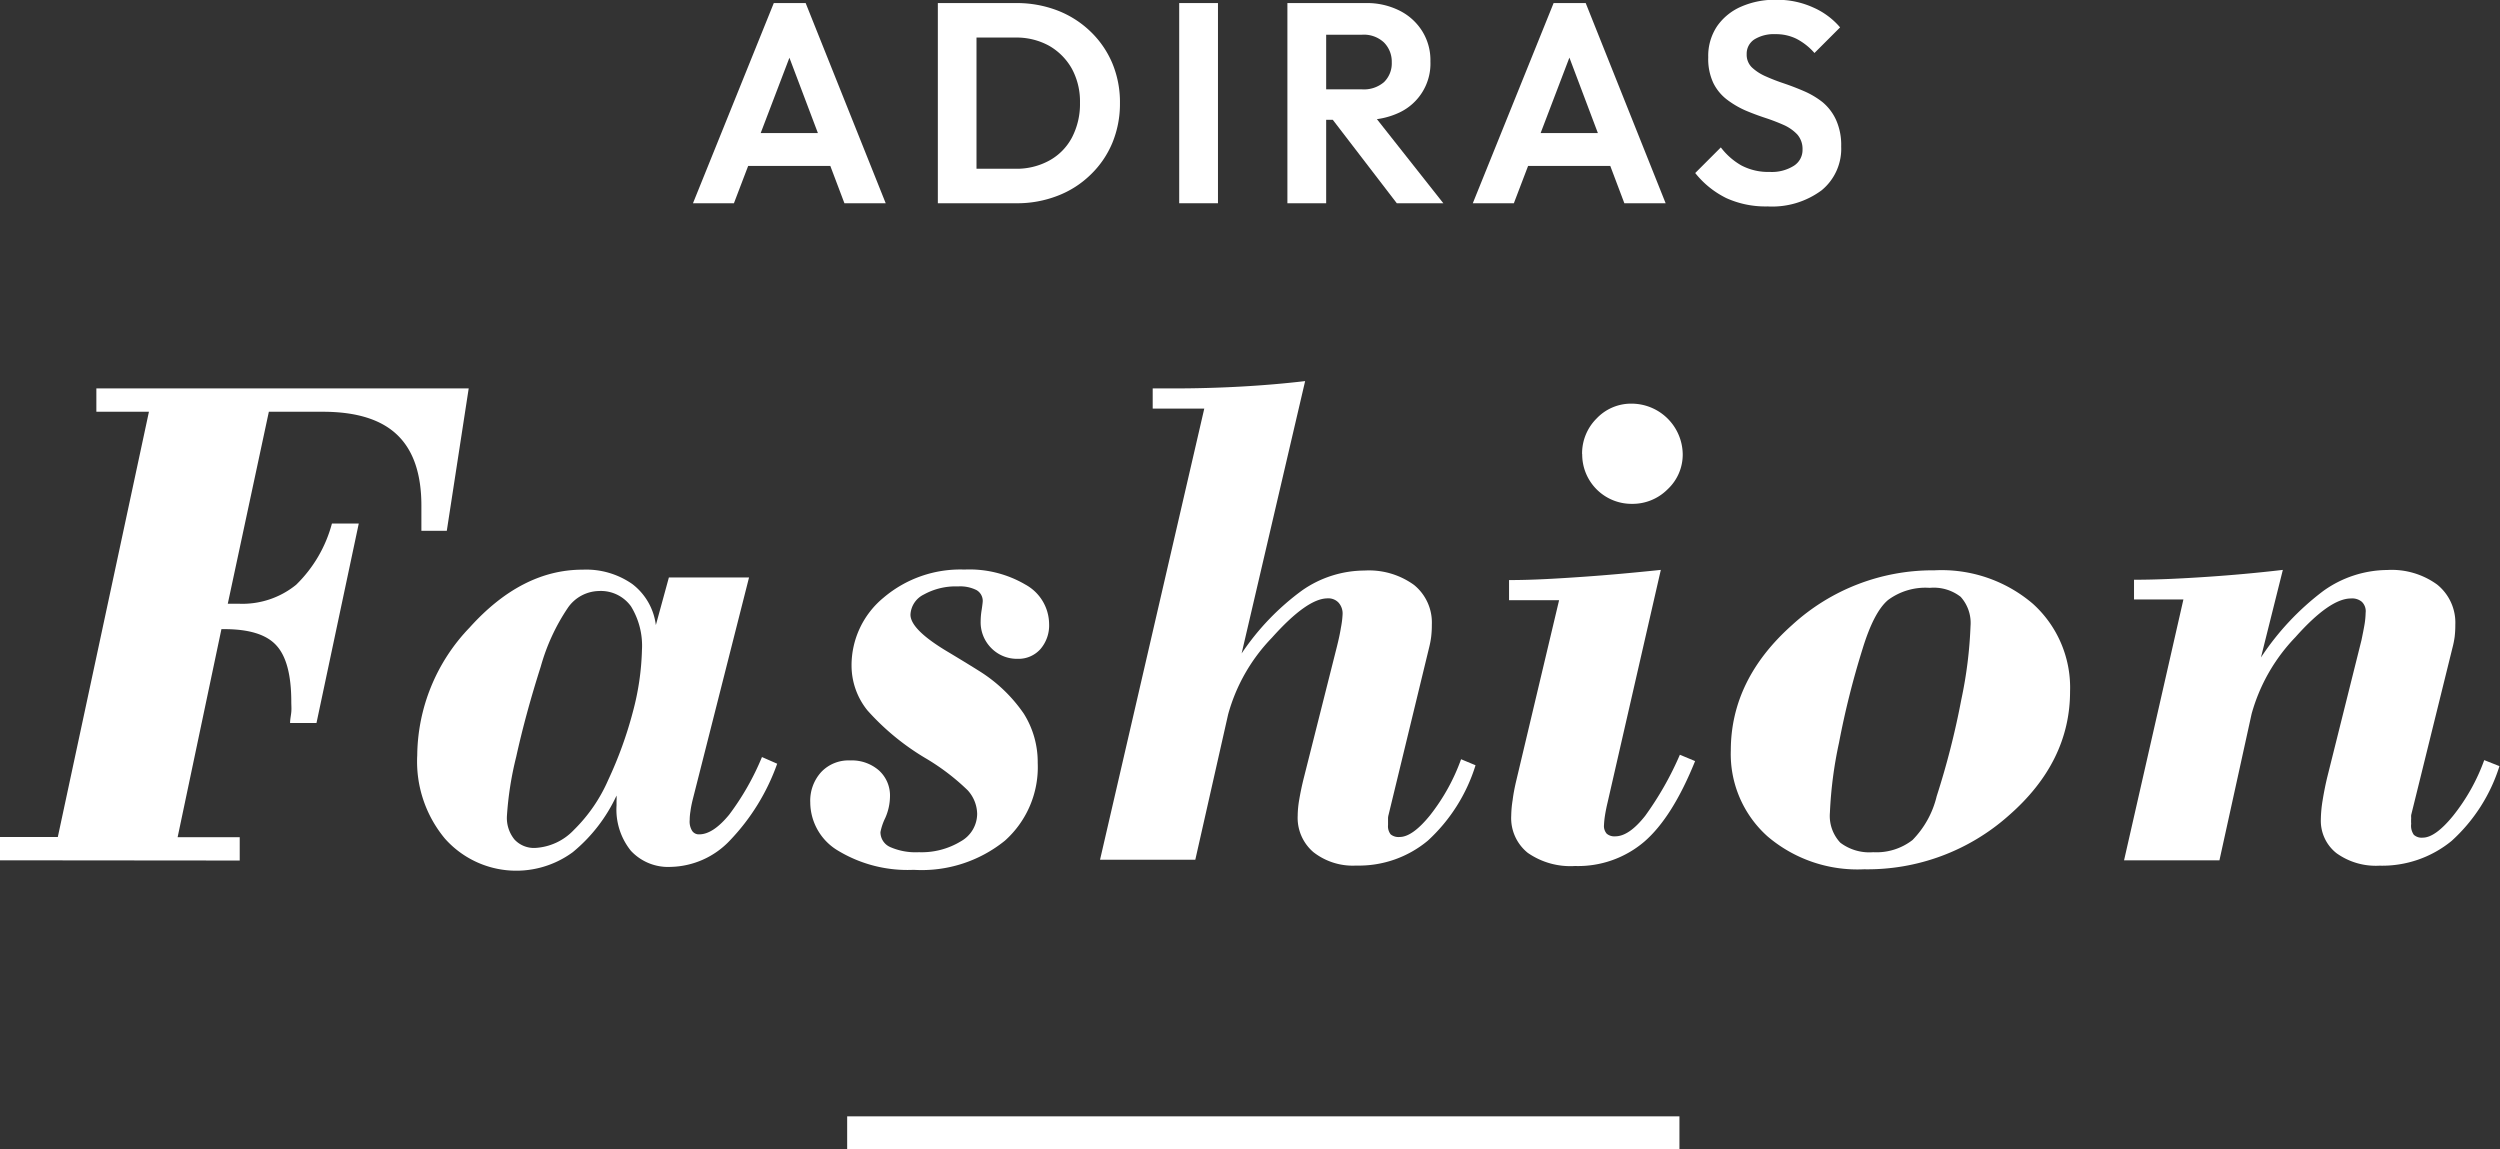
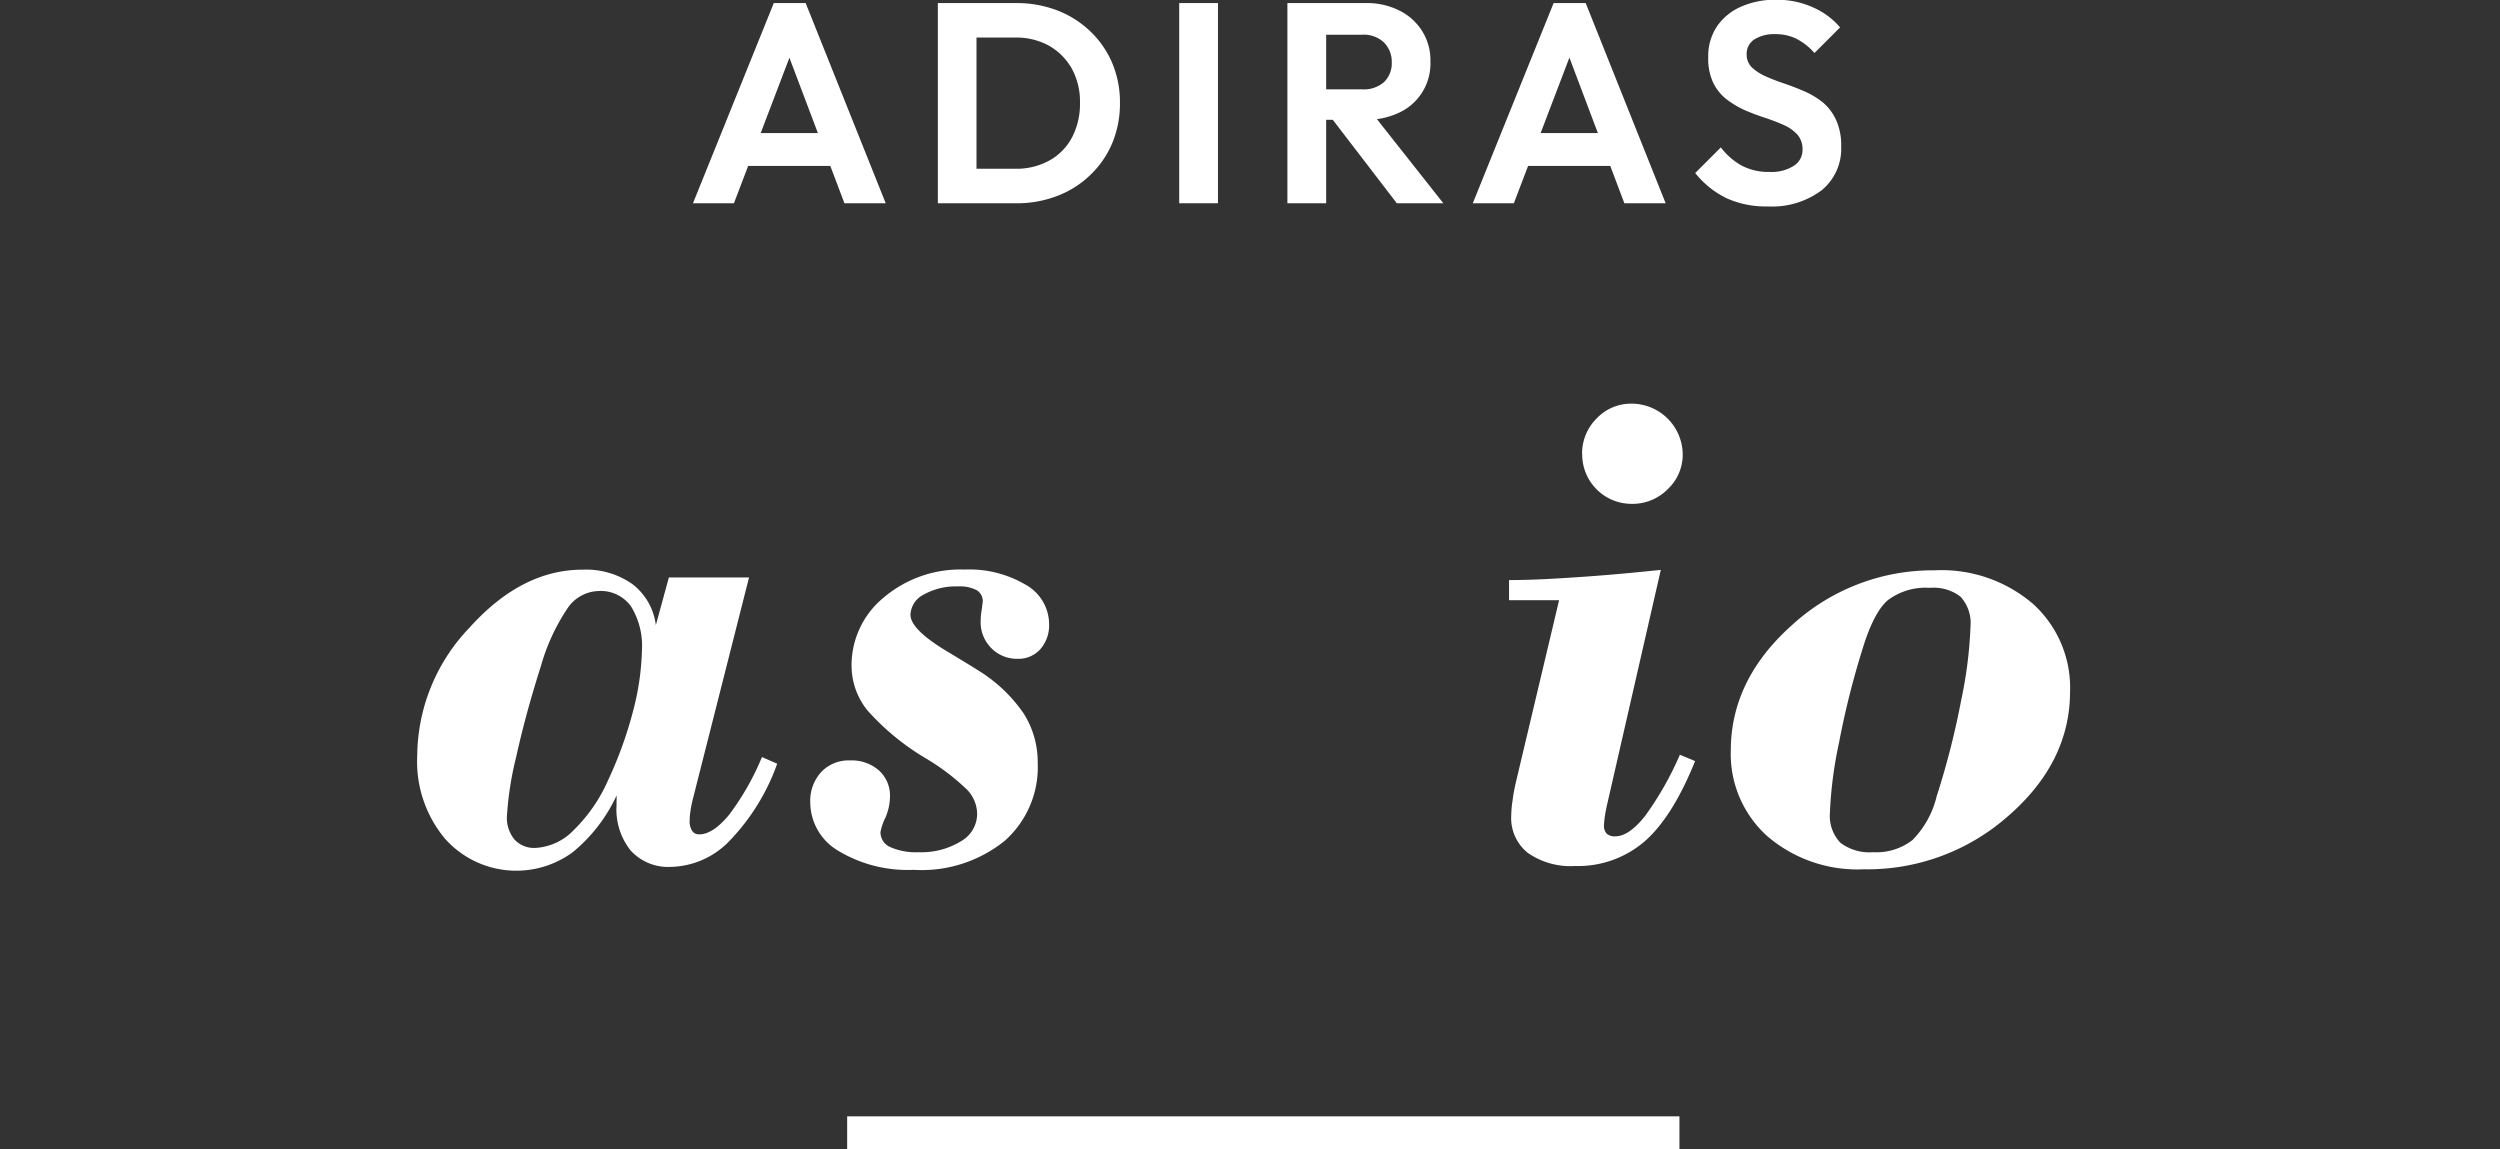
<svg xmlns="http://www.w3.org/2000/svg" id="Layer_1" data-name="Layer 1" viewBox="0 0 228.29 104.94">
  <rect x="0" y="0" width="228.29" height="104.94" fill="#333333" stroke="none" />
  <defs>
    <style>.cls-1{fill:#fff;}.cls-2{fill:none;stroke:#fff;stroke-miterlimit:10;stroke-width:3px;}</style>
  </defs>
  <path class="cls-1" d="M125.48,77.59l7.38-18.28h2.91l7.31,18.28h-3.77l-5.67-15h1.3l-5.72,15Zm3.92-3.41v-3h9.83v3Z" transform="translate(-62.2 -59.03)" />
  <path class="cls-1" d="M147.84,77.59V59.31h3.53V77.59Zm2.41,0V74.44h4.66A6.19,6.19,0,0,0,158,73.7a5.13,5.13,0,0,0,2.08-2.1,6.62,6.62,0,0,0,.74-3.19,6.26,6.26,0,0,0-.75-3.12A5.54,5.54,0,0,0,158,63.21a6.15,6.15,0,0,0-3.07-.75h-4.73V59.31H155a10.35,10.35,0,0,1,3.77.68,9,9,0,0,1,3,1.91,8.67,8.67,0,0,1,2,2.9,9.23,9.23,0,0,1,.7,3.64,9.35,9.35,0,0,1-.7,3.65,8.62,8.62,0,0,1-2,2.91,8.79,8.79,0,0,1-3,1.91,10.14,10.14,0,0,1-3.73.68Z" transform="translate(-62.2 -59.03)" />
  <path class="cls-1" d="M169.88,77.59V59.31h3.54V77.59Z" transform="translate(-62.2 -59.03)" />
  <path class="cls-1" d="M179.76,77.59V59.31h3.54V77.59Zm2.6-7.62V67.19h4.22a2.82,2.82,0,0,0,2-.66,2.39,2.39,0,0,0,.71-1.81,2.48,2.48,0,0,0-.71-1.81,2.68,2.68,0,0,0-2-.71h-4.24V59.31h4.58A6.62,6.62,0,0,1,190,60a5.15,5.15,0,0,1,2.08,1.89,5,5,0,0,1,.74,2.75A4.94,4.94,0,0,1,190,69.3a7,7,0,0,1-3.15.67Zm7.39,7.62-6.06-7.9,3.28-1L194,77.59Z" transform="translate(-62.2 -59.03)" />
  <path class="cls-1" d="M196.69,77.59l7.38-18.28H207l7.3,18.28h-3.77l-5.66-15h1.29l-5.72,15Zm3.93-3.41v-3h9.82v3Z" transform="translate(-62.2 -59.03)" />
  <path class="cls-1" d="M223.6,77.88a8.66,8.66,0,0,1-3.76-.76A8.33,8.33,0,0,1,217,74.83l2.34-2.34a6.2,6.2,0,0,0,1.88,1.65,5.28,5.28,0,0,0,2.59.59,3.78,3.78,0,0,0,2.18-.55,1.71,1.71,0,0,0,.81-1.5,2,2,0,0,0-.47-1.36,3.86,3.86,0,0,0-1.23-.87c-.52-.23-1.08-.45-1.69-.65s-1.23-.43-1.84-.69a8.37,8.37,0,0,1-1.69-1,4.31,4.31,0,0,1-1.23-1.51,5.16,5.16,0,0,1-.46-2.34,4.87,4.87,0,0,1,.81-2.84,5.17,5.17,0,0,1,2.21-1.79,7.63,7.63,0,0,1,3.17-.62,7.94,7.94,0,0,1,3.39.7,6.82,6.82,0,0,1,2.46,1.82l-2.34,2.34a5.6,5.6,0,0,0-1.65-1.3,4.22,4.22,0,0,0-1.91-.42,3.38,3.38,0,0,0-1.93.48,1.55,1.55,0,0,0-.7,1.34,1.62,1.62,0,0,0,.47,1.21,4.44,4.44,0,0,0,1.24.81,17.84,17.84,0,0,0,1.7.66c.62.21,1.24.45,1.84.71a7.54,7.54,0,0,1,1.68,1A4.57,4.57,0,0,1,229.87,70a5.6,5.6,0,0,1,.46,2.41,4.9,4.9,0,0,1-1.79,4A7.58,7.58,0,0,1,223.6,77.88Z" transform="translate(-62.2 -59.03)" />
-   <path class="cls-1" d="M62.2,137.59v-2.13h5.28L75.8,96.63H71V94.5h34l-2,13h-2.32V105.2q0-4.35-2.21-6.46c-1.47-1.41-3.74-2.11-6.79-2.11H86.75L83,114.16l.5,0,.5,0a7.77,7.77,0,0,0,5.24-1.73,12.18,12.18,0,0,0,3.27-5.59h2.45L91.1,125.05H88.69c0-.34.08-.67.11-1s0-.63,0-.93q0-3.68-1.37-5.16c-.91-1-2.5-1.48-4.75-1.48h-.26l-4,19h5.67v2.13Z" transform="translate(-62.2 -59.03)" />
  <path class="cls-1" d="M125.44,132.11c-.08.34-.15.67-.19,1a4.9,4.9,0,0,0-.07.8,1.6,1.6,0,0,0,.23,1,.73.73,0,0,0,.64.31c.84,0,1.75-.6,2.73-1.79a23.87,23.87,0,0,0,3-5.27l1.39.61a19.61,19.61,0,0,1-4.31,7,7.65,7.65,0,0,1-5.39,2.42,4.64,4.64,0,0,1-3.66-1.47,6,6,0,0,1-1.31-4.14c0-.09,0-.23,0-.44a3.26,3.26,0,0,0,0-.46,14.64,14.64,0,0,1-4,5.17,8.71,8.71,0,0,1-11.67-1.24A11,11,0,0,1,100.3,128a17.05,17.05,0,0,1,4.77-11.65q4.77-5.31,10.35-5.3a7.34,7.34,0,0,1,4.53,1.32,5.58,5.58,0,0,1,2.14,3.74l1.19-4.35h7.32ZM116.87,113a3.53,3.53,0,0,0-2.82,1.54,18.46,18.46,0,0,0-2.47,5.36q-1.38,4.33-2.24,8.23a30.11,30.11,0,0,0-.85,5.42,3.11,3.11,0,0,0,.69,2.14,2.42,2.42,0,0,0,1.89.77,5.25,5.25,0,0,0,3.54-1.65,14.5,14.5,0,0,0,3.13-4.56A36.51,36.51,0,0,0,120,124a23.91,23.91,0,0,0,.82-5.6,6.88,6.88,0,0,0-1-4A3.39,3.39,0,0,0,116.87,113Z" transform="translate(-62.2 -59.03)" />
  <path class="cls-1" d="M145.63,138.46a12.26,12.26,0,0,1-6.85-1.72,5.16,5.16,0,0,1-2.59-4.44,3.88,3.88,0,0,1,1-2.77,3.43,3.43,0,0,1,2.64-1.06,3.76,3.76,0,0,1,2.64.92,3.09,3.09,0,0,1,1,2.4,5,5,0,0,1-.43,1.93,5.23,5.23,0,0,0-.44,1.29,1.48,1.48,0,0,0,.89,1.37,5.78,5.78,0,0,0,2.62.47,6.88,6.88,0,0,0,3.84-1,2.89,2.89,0,0,0,1.48-2.51,3.28,3.28,0,0,0-.87-2.15,20.47,20.47,0,0,0-3.87-2.94,22.45,22.45,0,0,1-5.28-4.35,6.52,6.52,0,0,1-1.45-4.1,8,8,0,0,1,2.93-6.2,10.82,10.82,0,0,1,7.38-2.56,10.11,10.11,0,0,1,5.58,1.38A4.14,4.14,0,0,1,158,116a3.31,3.31,0,0,1-.79,2.3,2.68,2.68,0,0,1-2.11.89,3.27,3.27,0,0,1-2.4-1,3.33,3.33,0,0,1-.95-2.44,6.65,6.65,0,0,1,.1-1.08c.06-.41.09-.67.09-.75a1.14,1.14,0,0,0-.56-1,3.31,3.31,0,0,0-1.69-.34,6,6,0,0,0-3.13.74,2.16,2.16,0,0,0-1.22,1.84q0,1.38,3.51,3.45c1.18.71,2.13,1.29,2.84,1.74a13.74,13.74,0,0,1,4,3.85,8.3,8.3,0,0,1,1.27,4.49,9,9,0,0,1-3,7.11A12.08,12.08,0,0,1,145.63,138.46Z" transform="translate(-62.2 -59.03)" />
-   <path class="cls-1" d="M172.17,96.34h-4.71V94.5h1.81q3.22,0,6.27-.17t5.84-.5l-5.8,24.87a22.9,22.9,0,0,1,5.53-5.76,10,10,0,0,1,5.69-1.81,7,7,0,0,1,4.53,1.32,4.42,4.42,0,0,1,1.62,3.61,9.29,9.29,0,0,1-.06,1.11,8.24,8.24,0,0,1-.19,1L189,133.43a1.41,1.41,0,0,0-.05.29c0,.13,0,.35,0,.65a1.2,1.2,0,0,0,.24.85,1.13,1.13,0,0,0,.82.24c.77,0,1.7-.65,2.79-2a18.21,18.21,0,0,0,2.82-5.1l1.32.55a15.59,15.59,0,0,1-4.35,6.88,9.83,9.83,0,0,1-6.54,2.28,5.83,5.83,0,0,1-3.92-1.23,4.12,4.12,0,0,1-1.43-3.32,9,9,0,0,1,.14-1.47c.1-.59.24-1.28.44-2.07l3-11.9c.15-.6.28-1.18.37-1.75a8.09,8.09,0,0,0,.15-1.21,1.48,1.48,0,0,0-.37-1.06,1.27,1.27,0,0,0-1-.39q-1.87,0-5.08,3.59a16.25,16.25,0,0,0-4,7l-3,13.28h-8.7Z" transform="translate(-62.2 -59.03)" />
  <path class="cls-1" d="M200.67,130.27l3.9-16.43H200V112c2.2,0,4.45-.14,6.77-.3s4.69-.38,7.09-.63L209,132.3c-.11.46-.19.87-.25,1.26a8,8,0,0,0-.08.81,1.06,1.06,0,0,0,.25.79,1.07,1.07,0,0,0,.78.24c.84,0,1.75-.63,2.73-1.87a29.18,29.18,0,0,0,3.17-5.58l1.39.58q-2.07,5.13-4.63,7.35a9.32,9.32,0,0,1-6.33,2.23,6.82,6.82,0,0,1-4.32-1.2,4.07,4.07,0,0,1-1.51-3.41,9.5,9.5,0,0,1,.13-1.42C200.4,131.5,200.52,130.9,200.67,130.27Zm6-29.77A4.5,4.5,0,0,1,208,97.24a4.33,4.33,0,0,1,3.22-1.35,4.68,4.68,0,0,1,4.64,4.61,4.33,4.33,0,0,1-1.37,3.2,4.52,4.52,0,0,1-3.27,1.34,4.51,4.51,0,0,1-4.54-4.54Z" transform="translate(-62.2 -59.03)" />
  <path class="cls-1" d="M220.25,127.57q0-6.48,5.59-11.46a19,19,0,0,1,13-5,12.82,12.82,0,0,1,9,3.06,10.31,10.31,0,0,1,3.39,8c0,4.29-1.87,8.08-5.61,11.34a19.41,19.41,0,0,1-13.21,4.9,12.65,12.65,0,0,1-8.8-3A10.08,10.08,0,0,1,220.25,127.57Zm18.17-14.86a5.73,5.73,0,0,0-3.81,1.11c-.88.74-1.65,2.24-2.34,4.5a76.71,76.71,0,0,0-2.14,8.54,37.5,37.5,0,0,0-.83,6.38,3.57,3.57,0,0,0,.95,2.74,4.39,4.39,0,0,0,3,.87,5.37,5.37,0,0,0,3.59-1.11,8.54,8.54,0,0,0,2.21-4,73.3,73.3,0,0,0,2.25-8.83,39.09,39.09,0,0,0,.84-6.7,3.57,3.57,0,0,0-.9-2.68A4,4,0,0,0,238.42,112.71Z" transform="translate(-62.2 -59.03)" />
-   <path class="cls-1" d="M264.87,137.59h-8.71l5.42-23.82h-4.51l0-1.8c2.13,0,4.32-.11,6.59-.26s4.61-.36,7-.64l-2,8a24.39,24.39,0,0,1,5.7-6.08,10.14,10.14,0,0,1,5.83-1.91,7.06,7.06,0,0,1,4.56,1.33,4.46,4.46,0,0,1,1.66,3.66,9.29,9.29,0,0,1-.06,1.11,8.26,8.26,0,0,1-.2,1l-3.77,15.27a1.55,1.55,0,0,0,0,.28,3.65,3.65,0,0,0,0,.53,1.43,1.43,0,0,0,.24,1,1.06,1.06,0,0,0,.82.26c.75,0,1.68-.66,2.77-2a17.78,17.78,0,0,0,2.84-5.08l1.39.55a15.45,15.45,0,0,1-4.37,6.83,10,10,0,0,1-6.59,2.26,6.14,6.14,0,0,1-3.92-1.14,3.76,3.76,0,0,1-1.43-3.08,11.5,11.5,0,0,1,.16-1.73c.11-.69.25-1.4.42-2.11l3.13-12.53c.12-.58.22-1.08.29-1.5a7.46,7.46,0,0,0,.09-1,1.2,1.2,0,0,0-.34-1,1.37,1.37,0,0,0-1-.31q-1.93,0-5.07,3.53a16.41,16.41,0,0,0-4,7Z" transform="translate(-62.2 -59.03)" />
  <line class="cls-2" x1="77.36" y1="103.44" x2="153.36" y2="103.44" />
</svg>